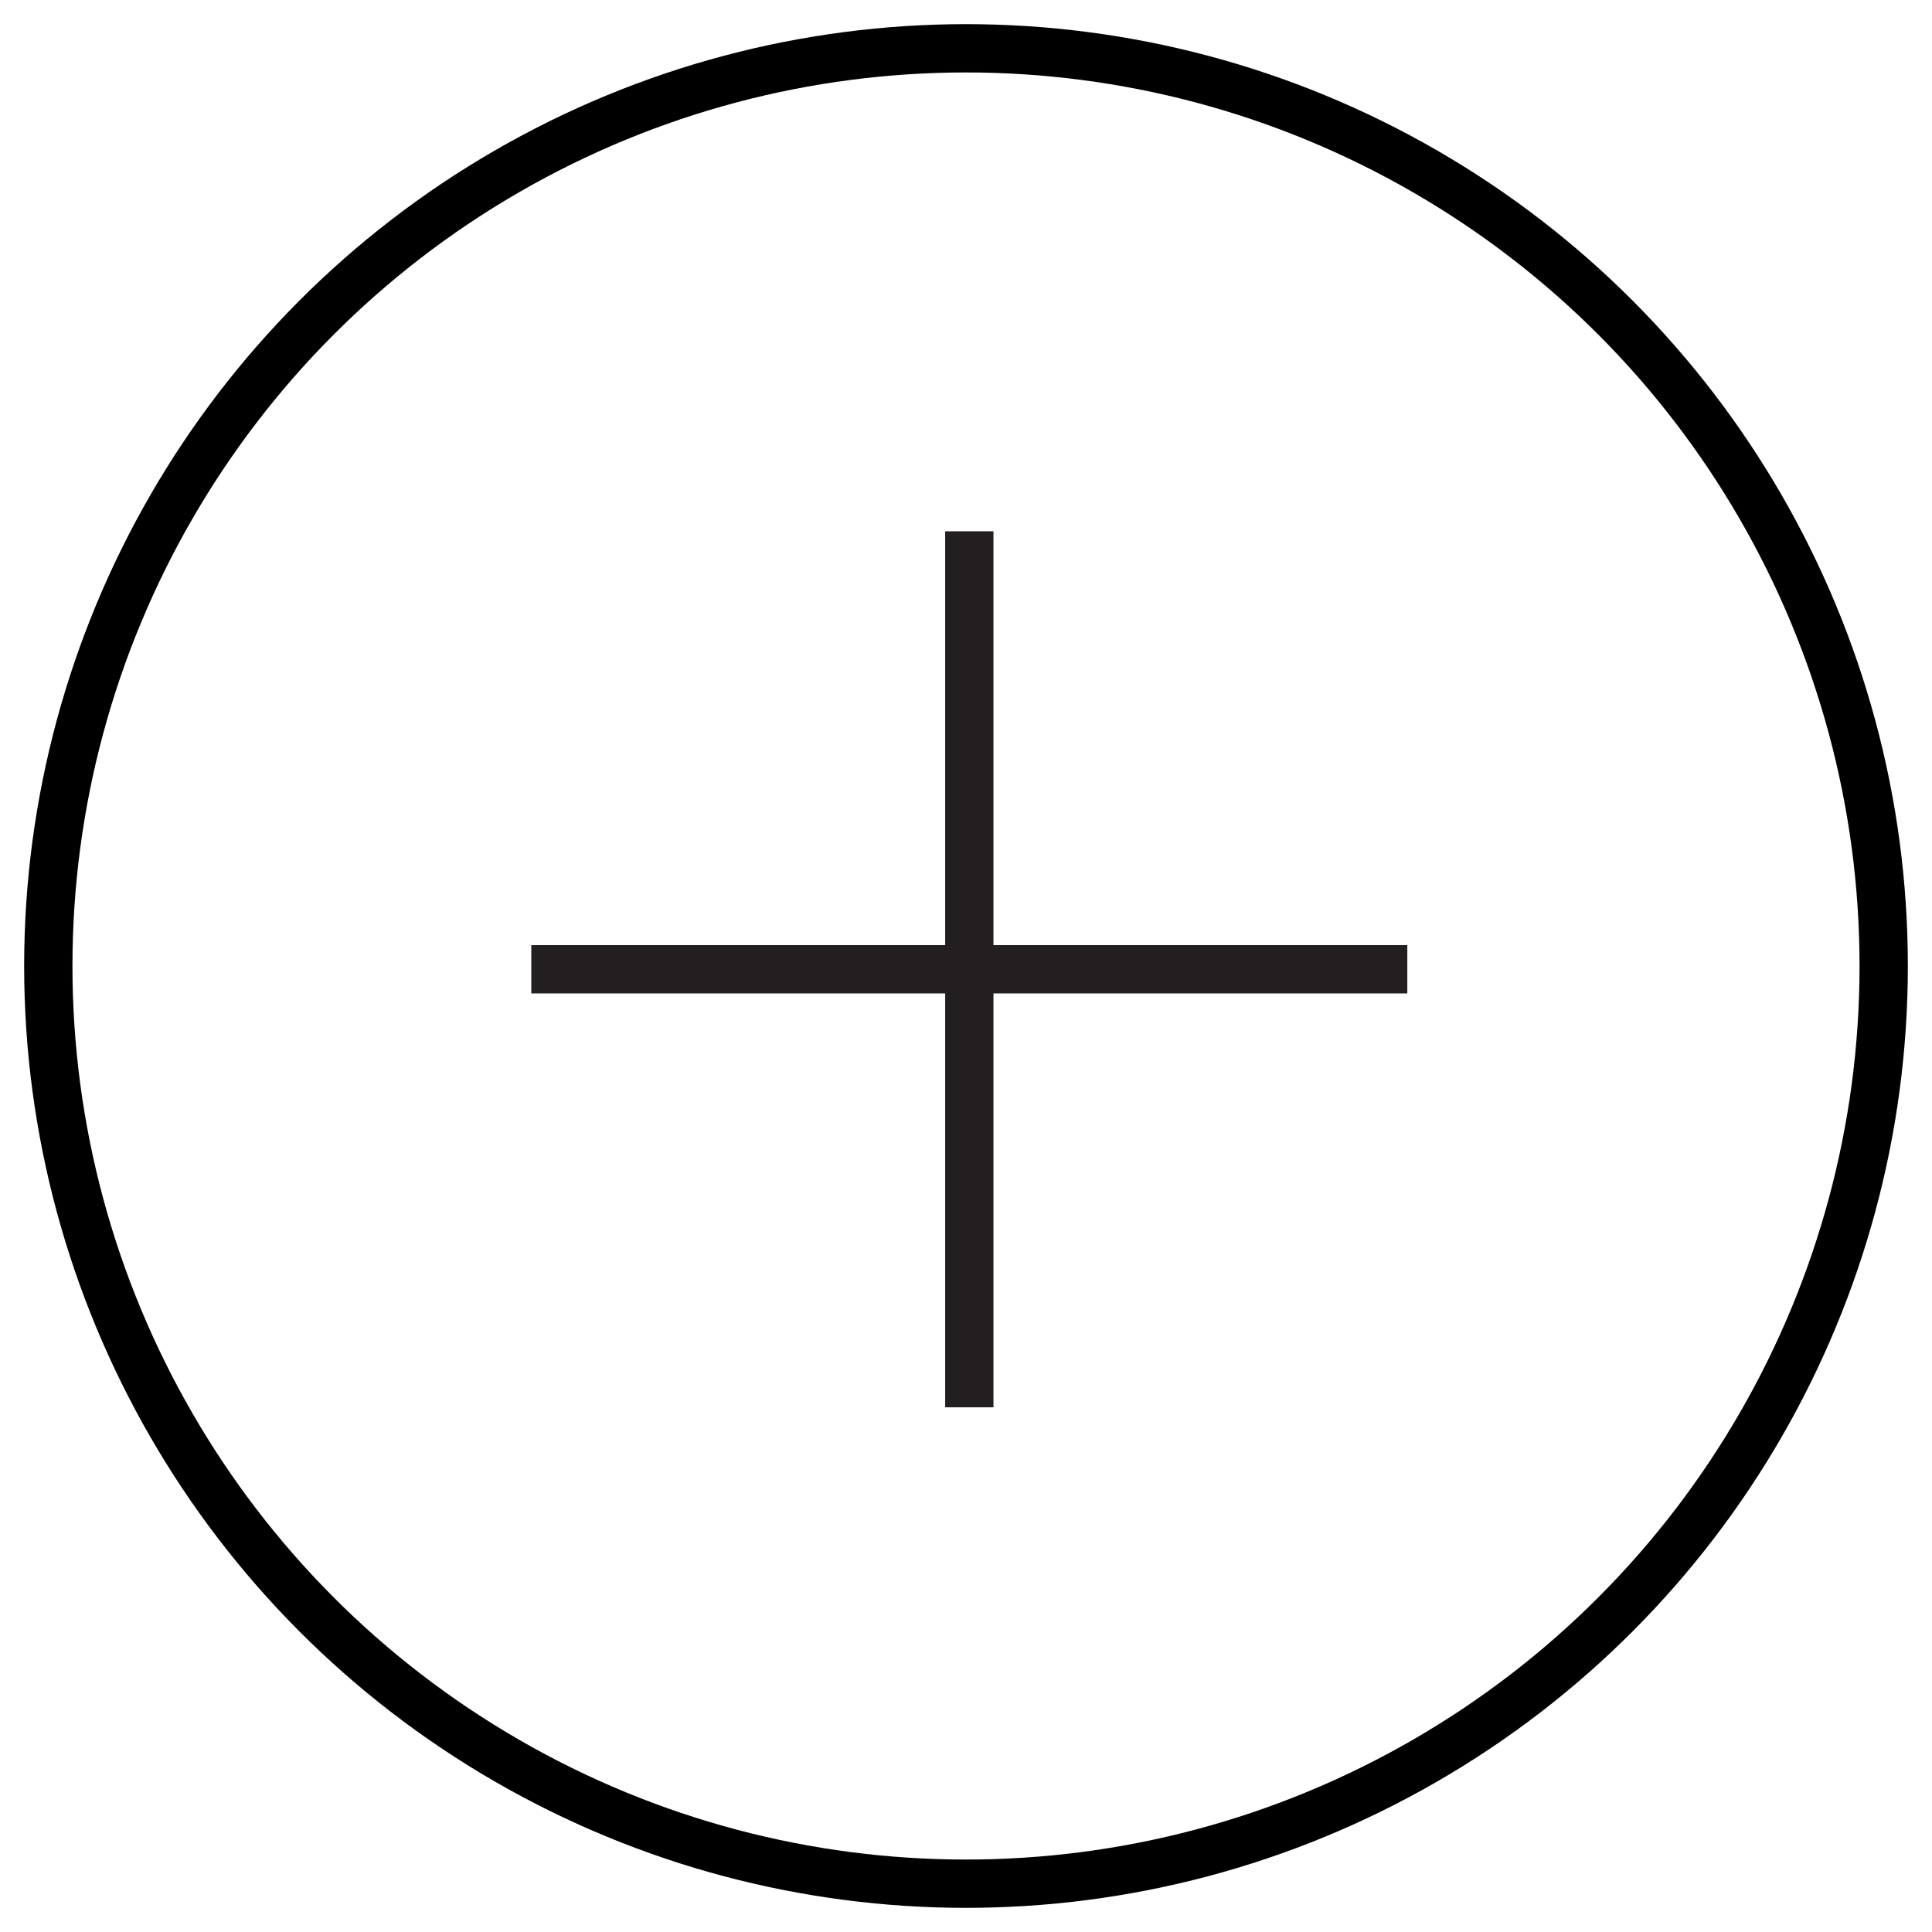
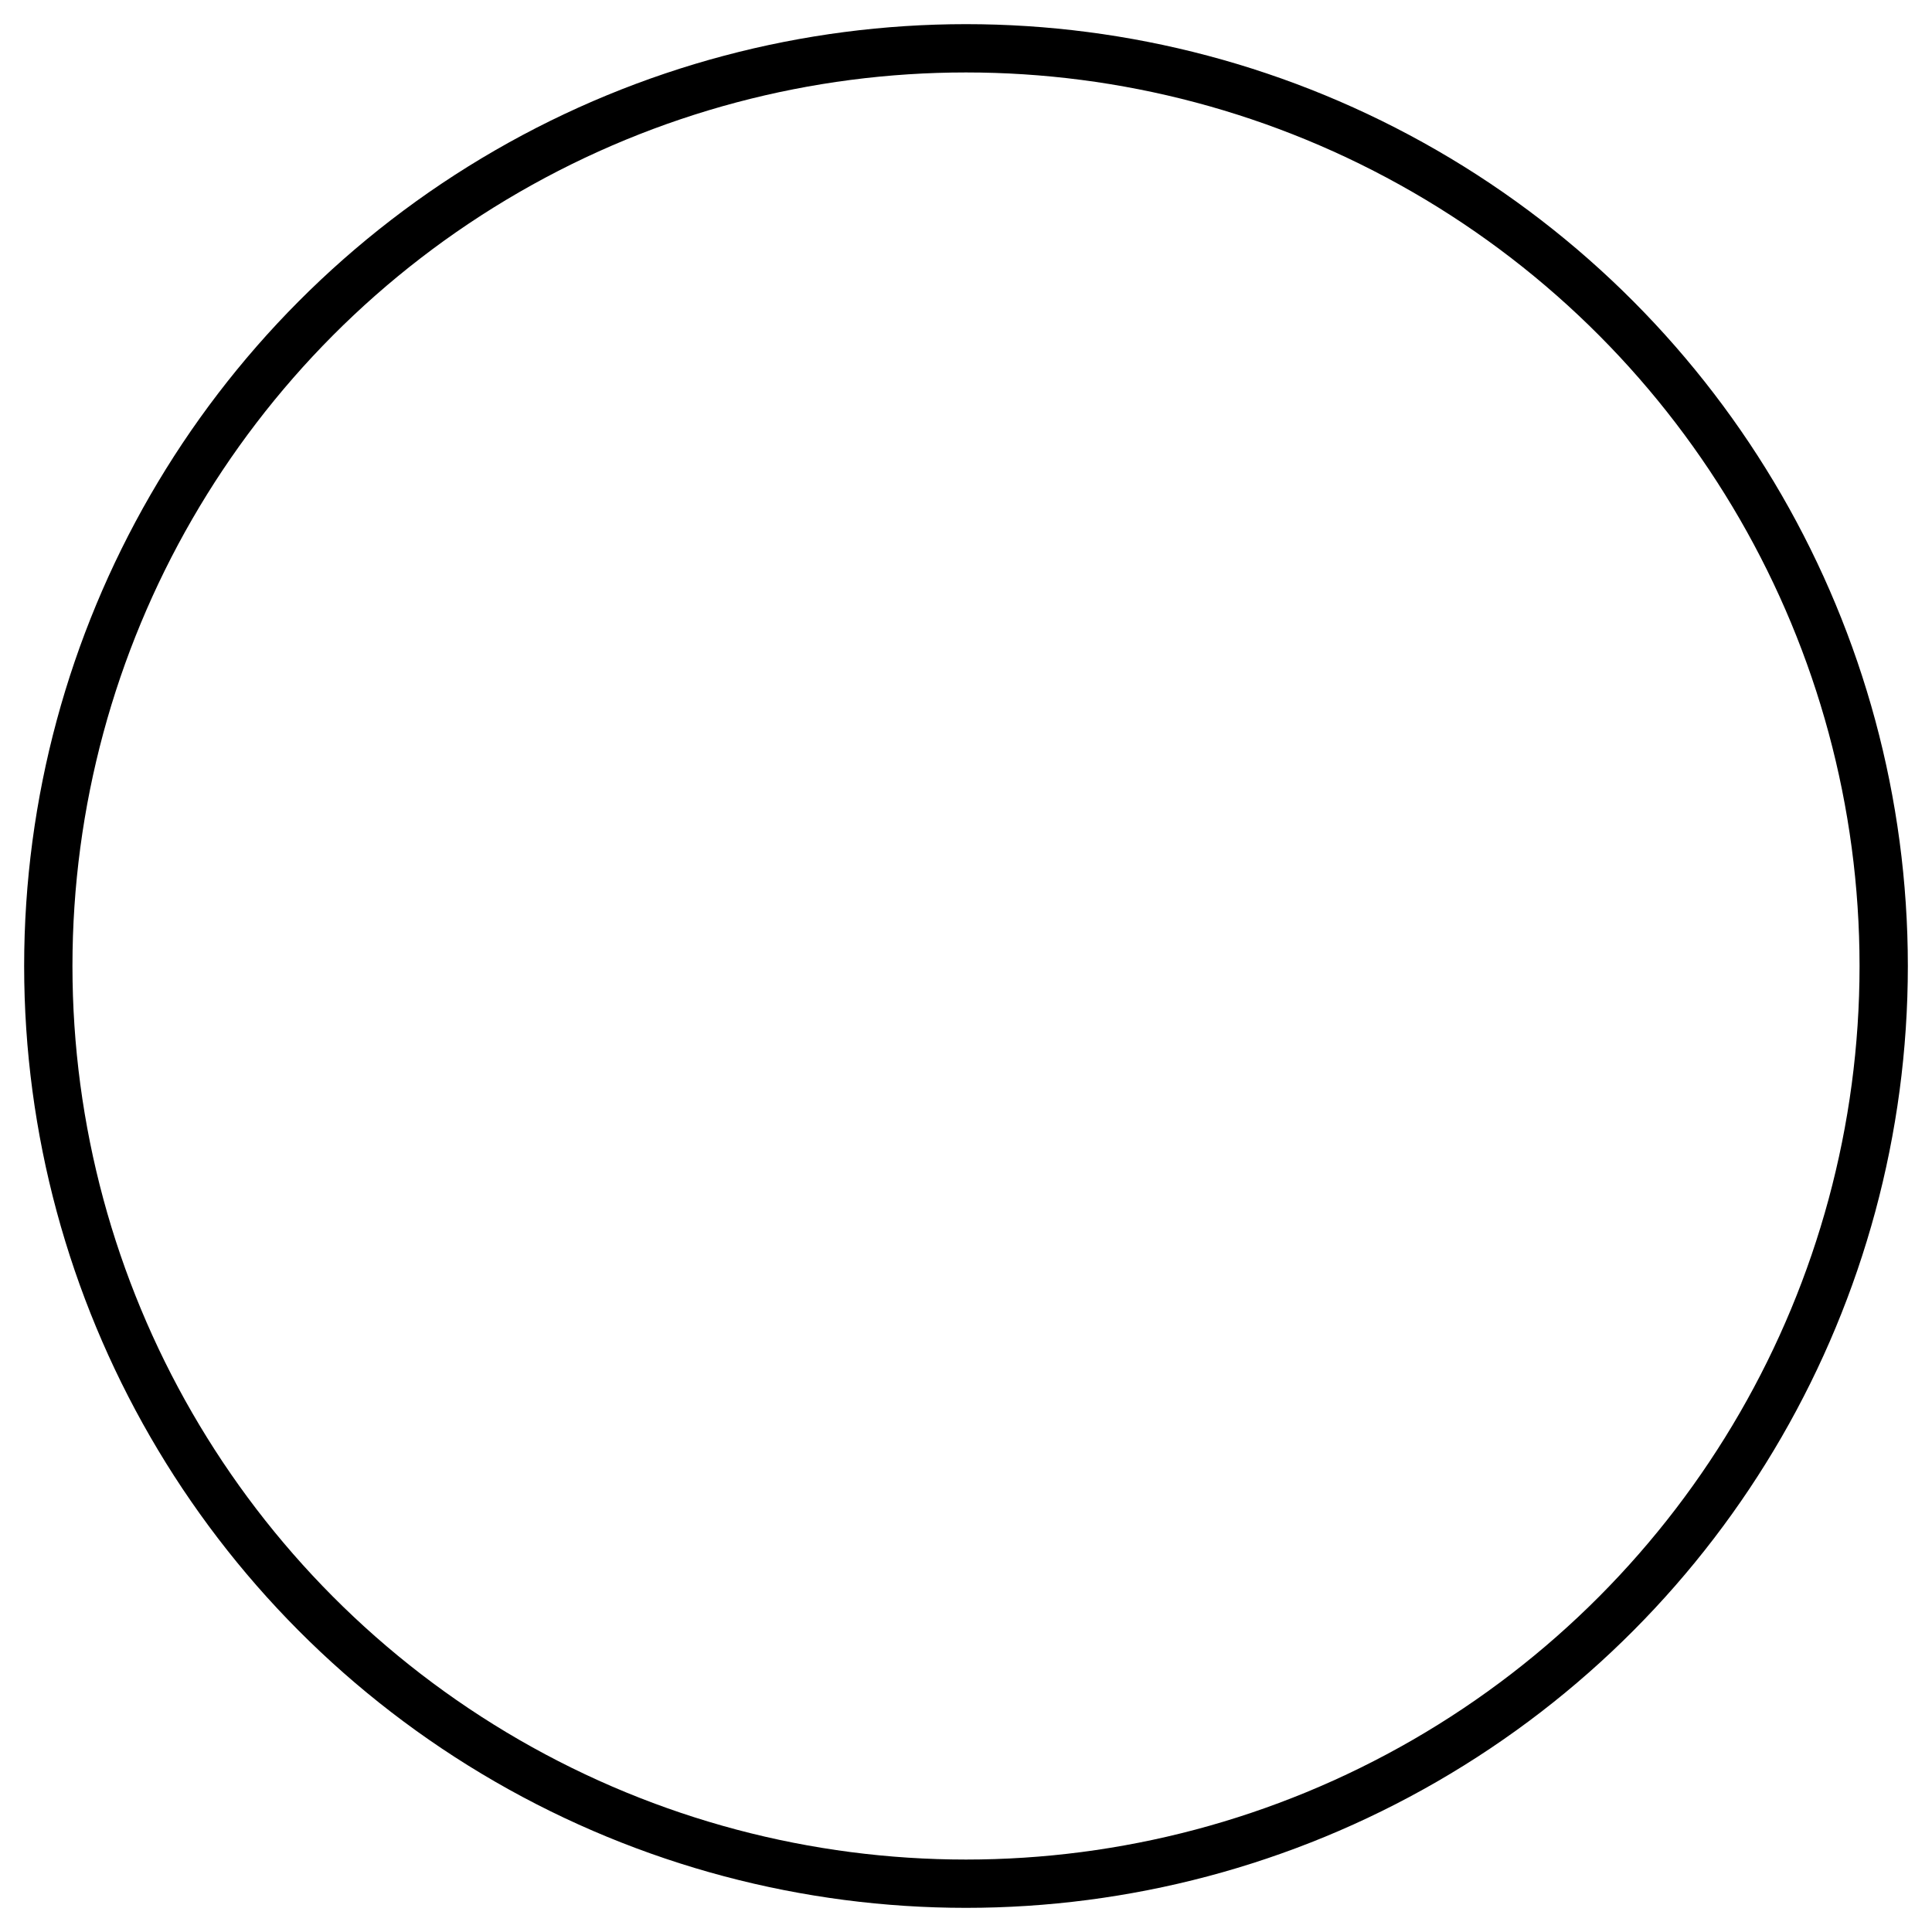
<svg xmlns="http://www.w3.org/2000/svg" width="40" height="40" viewBox="0 0 40 40">
  <g fill="none" fill-rule="evenodd">
    <circle cx="20" cy="20" r="19" stroke="#000" />
-     <path stroke="#231F20" d="M20.069 11L20.069 29.137M29.137 20.068L11 20.068" />
  </g>
</svg>